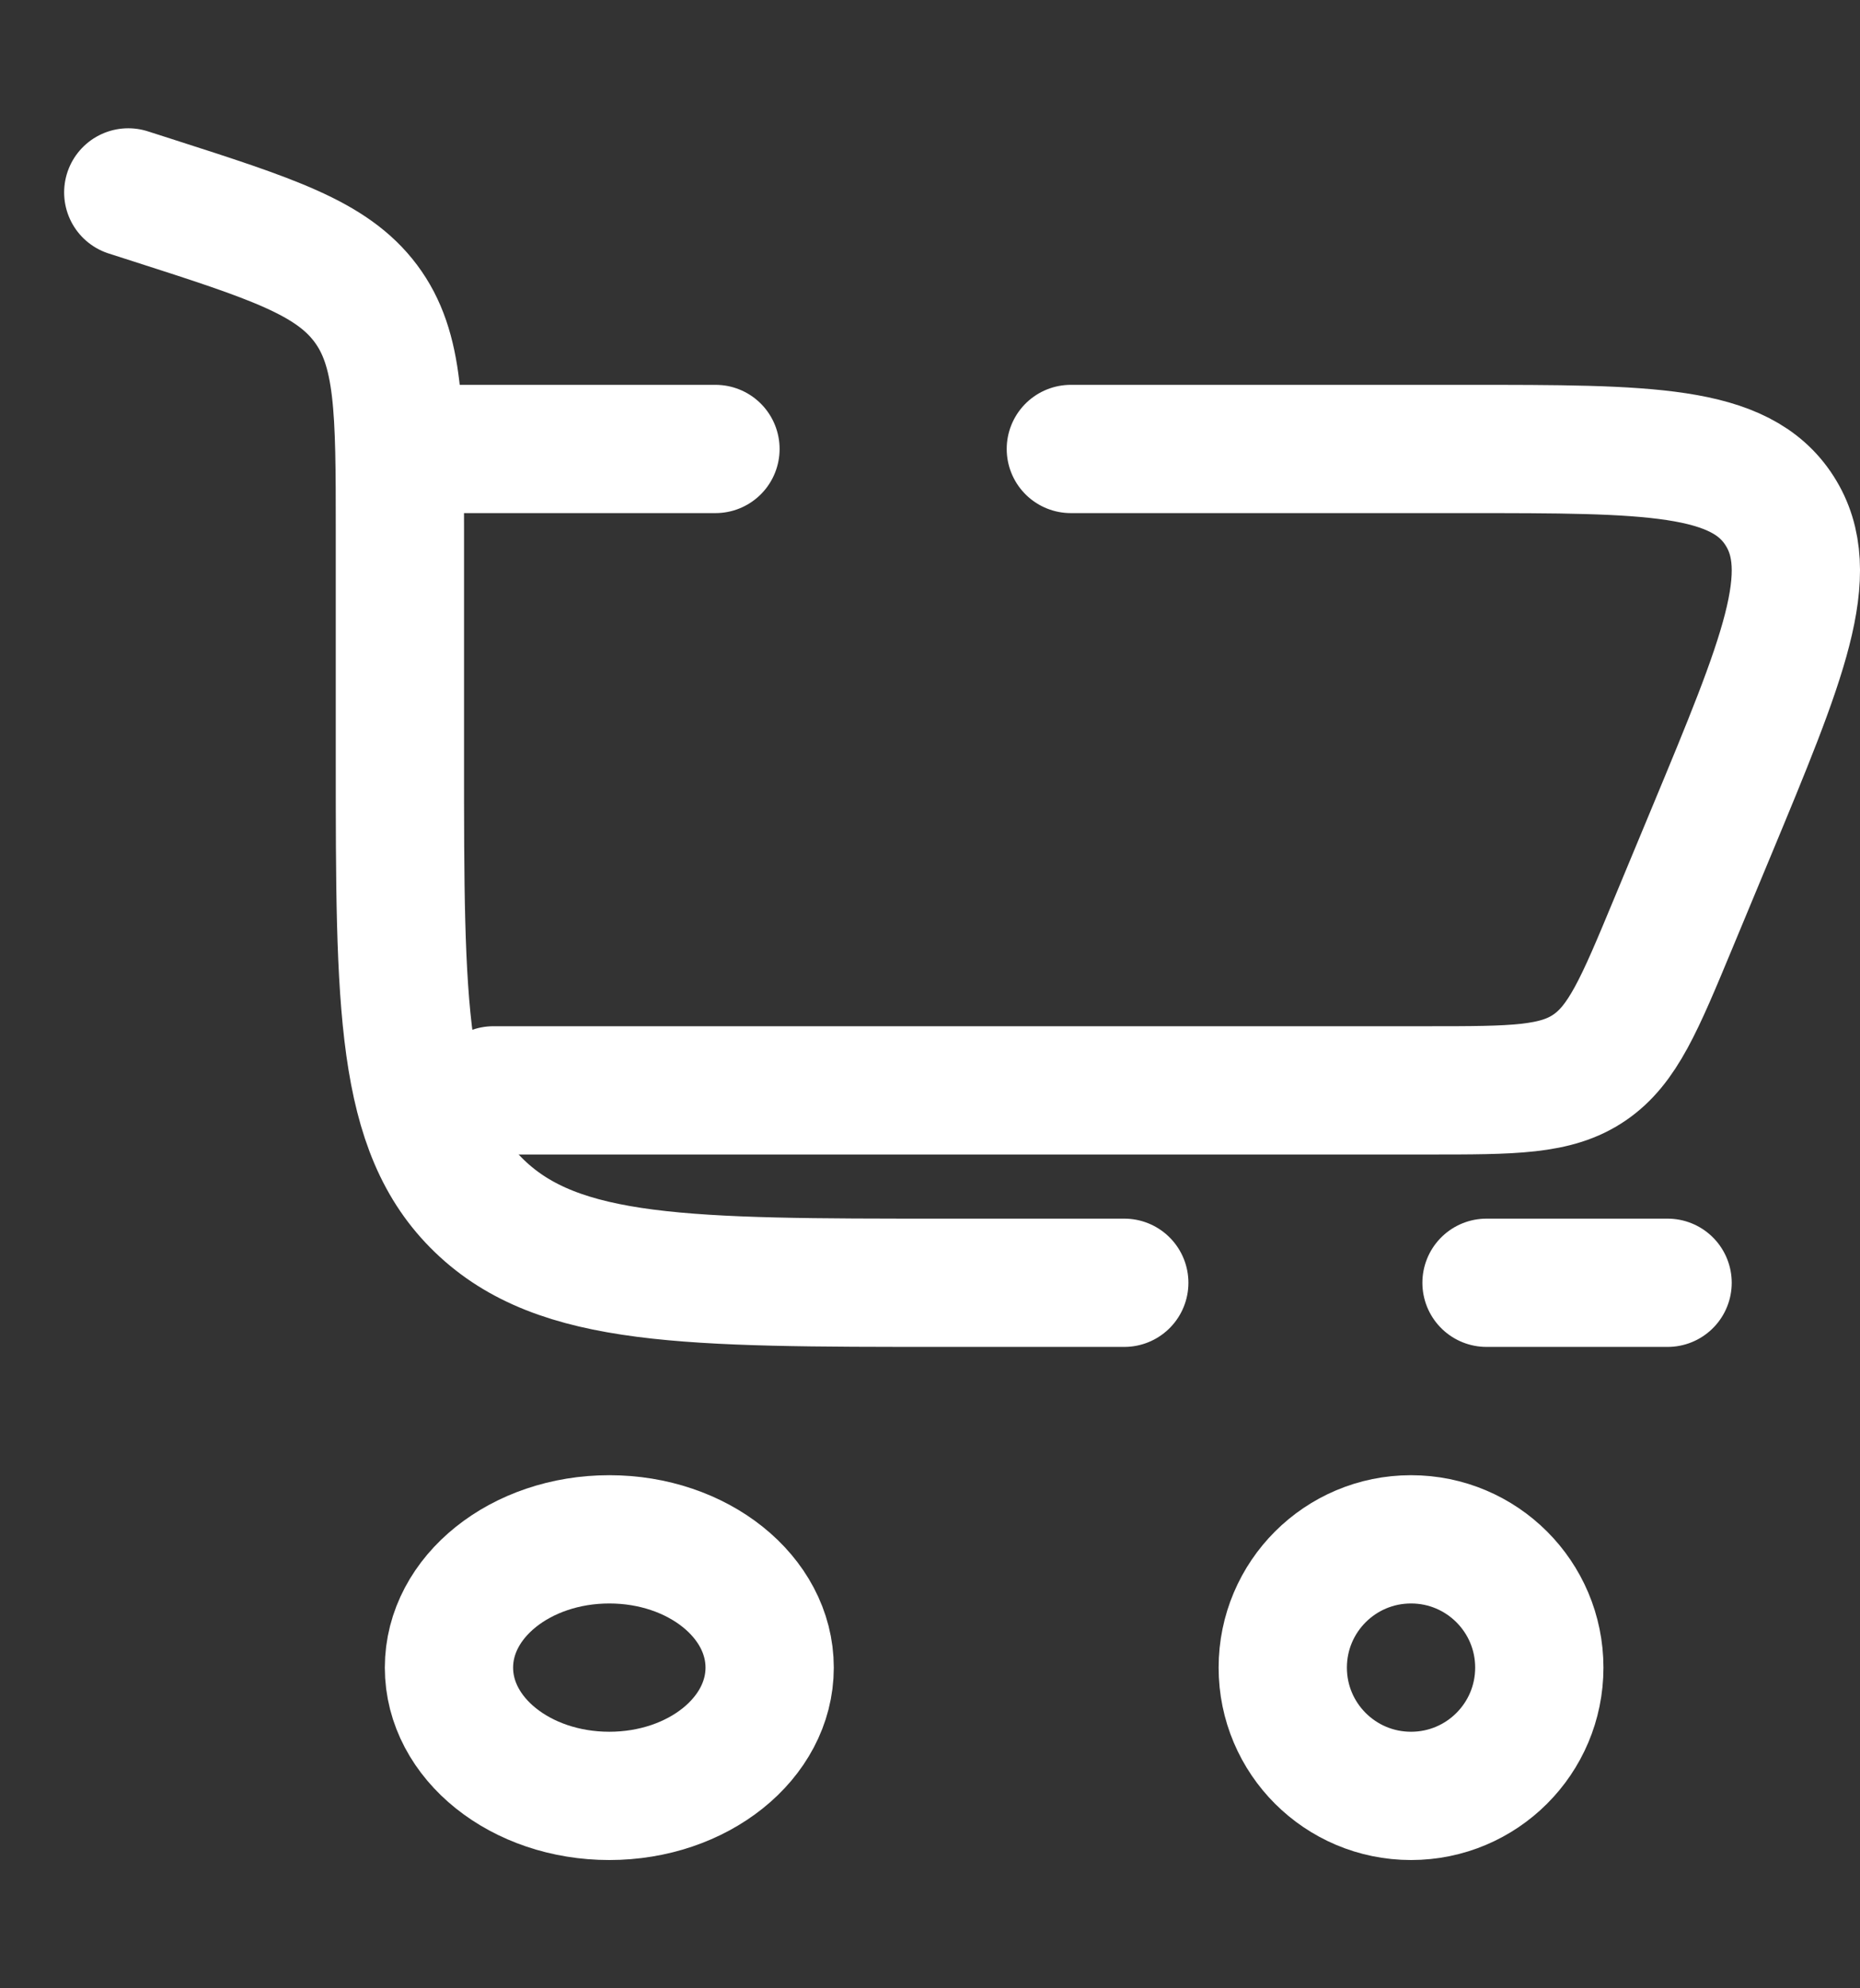
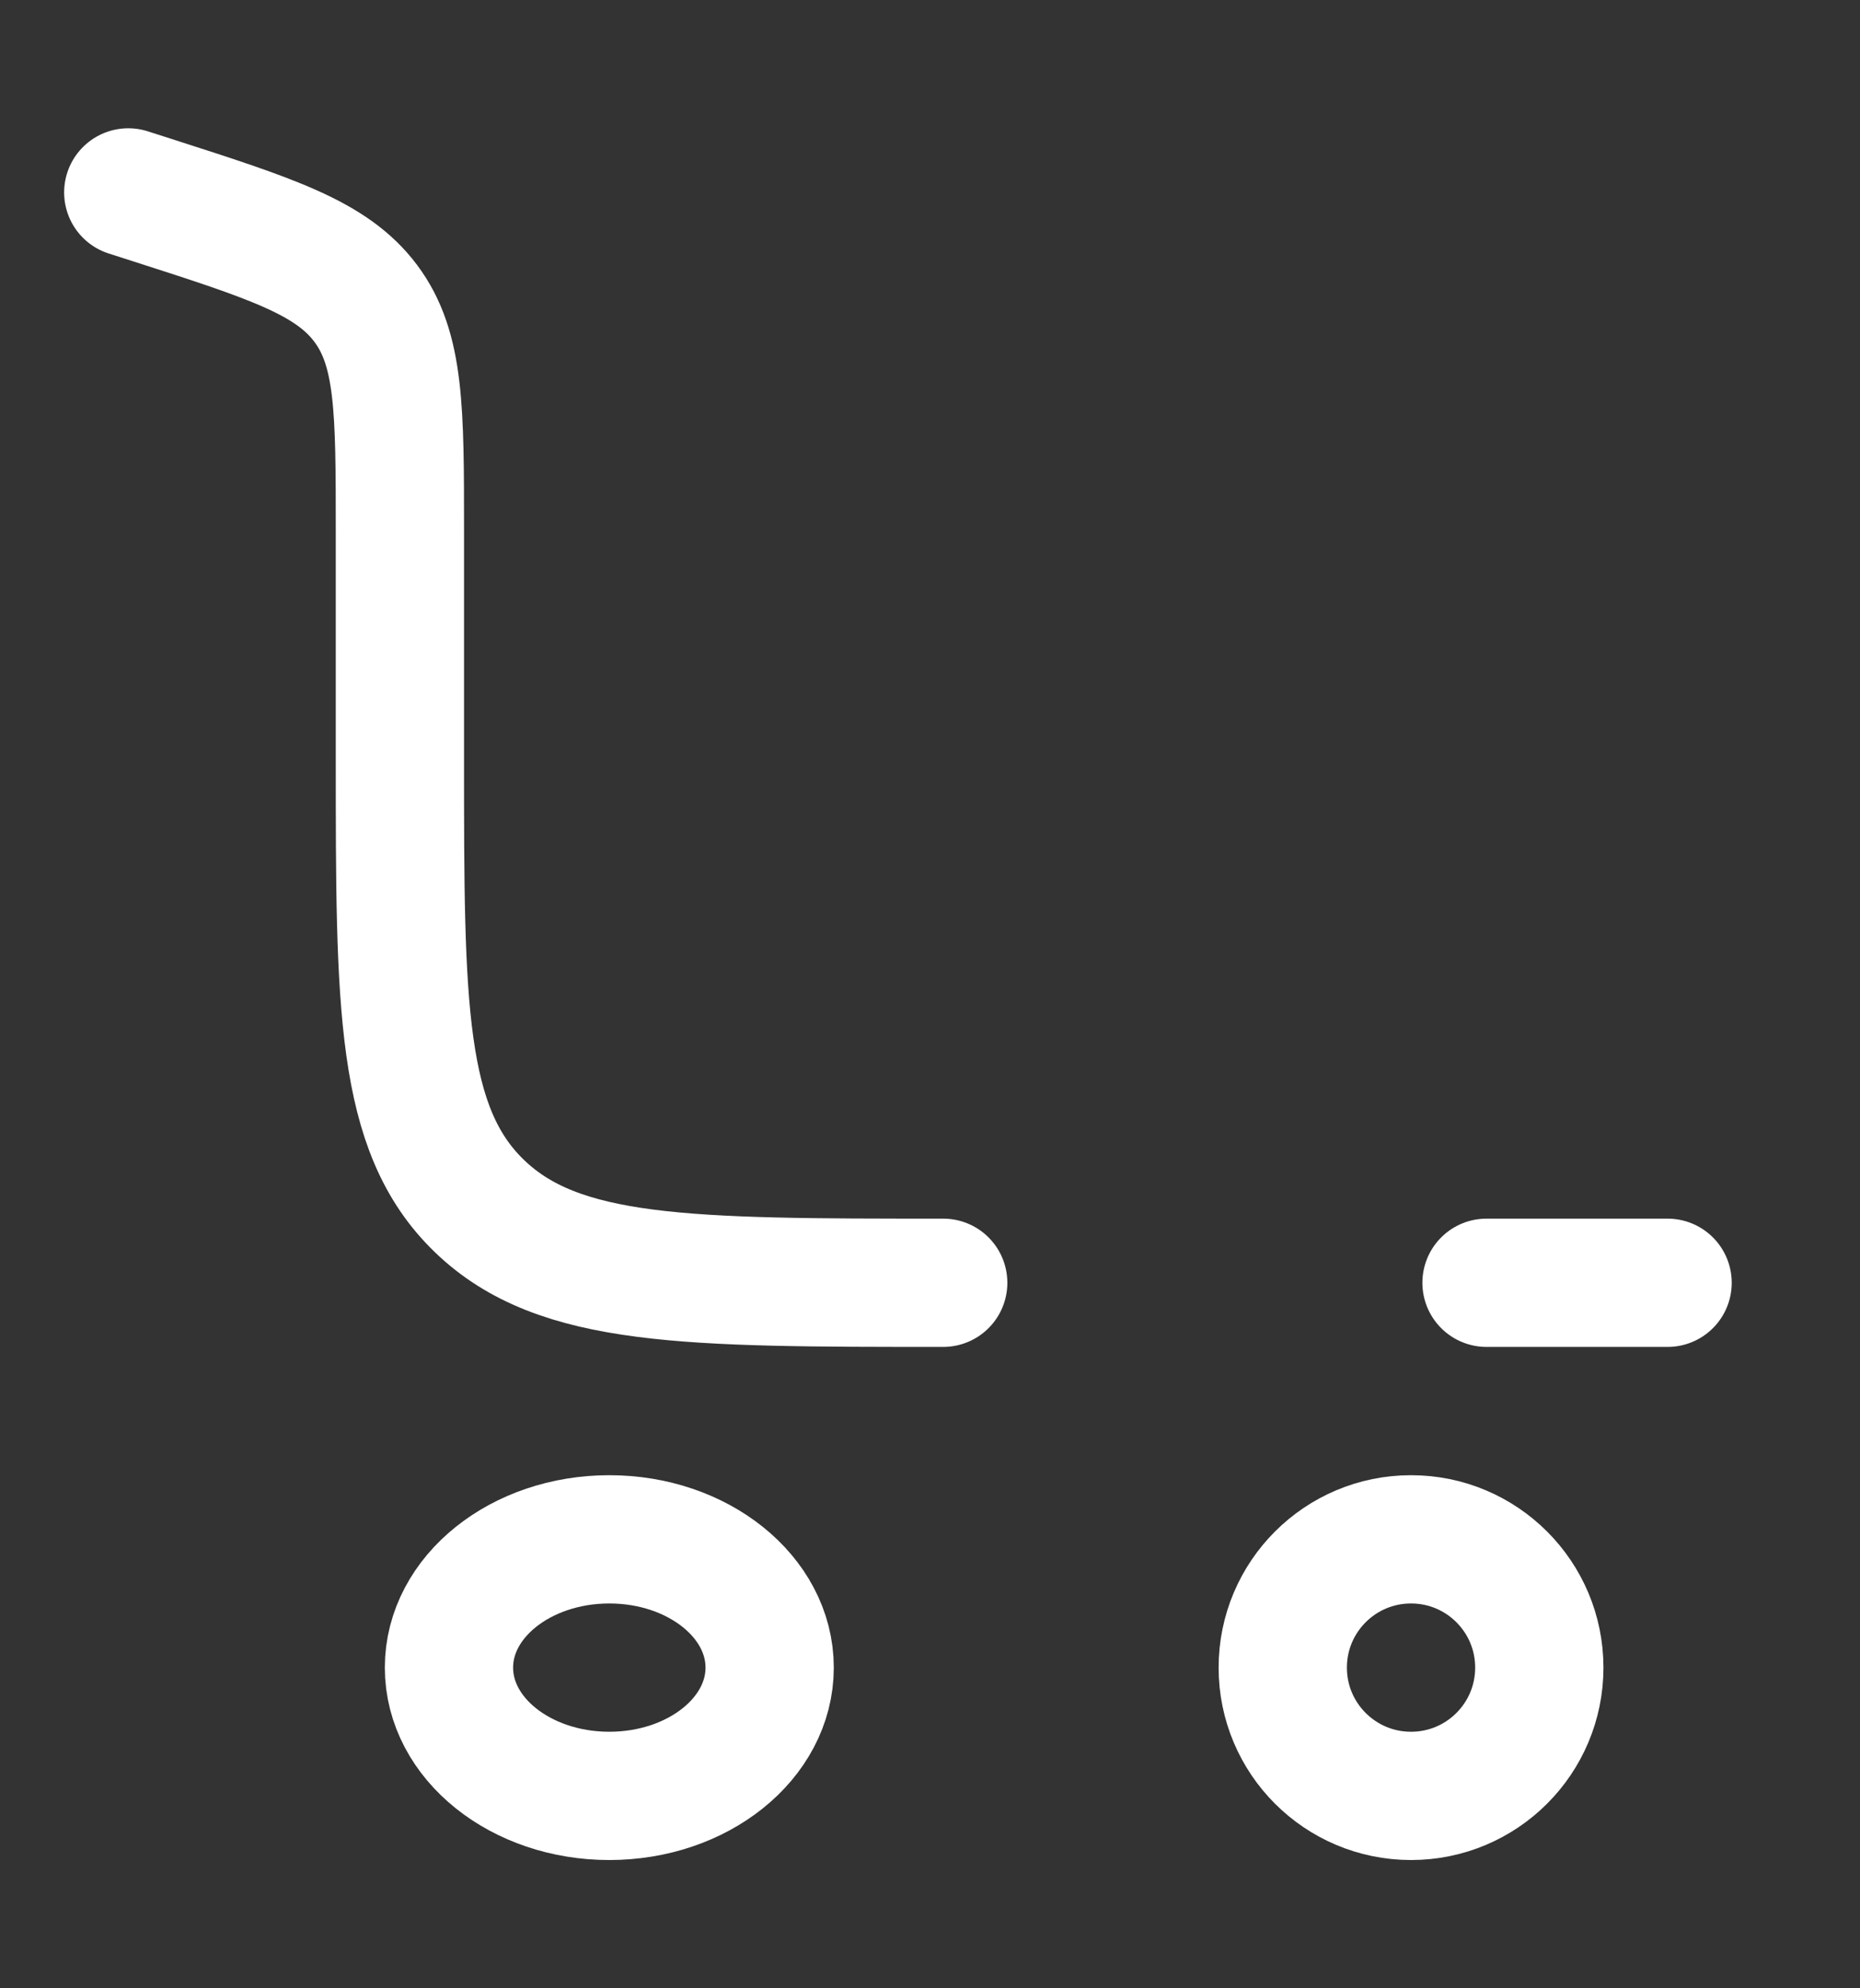
<svg xmlns="http://www.w3.org/2000/svg" width="29" height="31" viewBox="0 0 29 31" fill="none">
  <rect x="0" y="0" width="29" height="31" fill="#333333" stroke="none" />
-   <path d="M2 3L2.374 3.12C4.238 3.719 5.169 4.018 5.702 4.73C6.235 5.442 6.235 6.389 6.235 8.281V11.84C6.235 15.687 6.235 17.61 7.476 18.805C8.716 20 10.713 20 14.706 20H17.529M26 20H23.177" stroke="white" stroke-width="2" stroke-linecap="round" />
+   <path d="M2 3L2.374 3.12C4.238 3.719 5.169 4.018 5.702 4.73C6.235 5.442 6.235 6.389 6.235 8.281V11.84C6.235 15.687 6.235 17.61 7.476 18.805C8.716 20 10.713 20 14.706 20M26 20H23.177" stroke="white" stroke-width="2" stroke-linecap="round" />
  <path d="M9.5 24C10.881 24 12 24.895 12 26C12 27.105 10.881 28 9.5 28C8.119 28 7 27.105 7 26C7 24.895 8.119 24 9.5 24Z" stroke="white" stroke-width="2" />
  <path d="M22 24C23.105 24 24 24.895 24 26C24 27.105 23.105 28 22 28C20.895 28 20 27.105 20 26C20 24.895 20.895 24 22 24Z" stroke="white" stroke-width="2" />
-   <path d="M7 7H11.155M7.693 17H22.267C23.596 17 24.26 17 24.78 16.646C25.301 16.292 25.563 15.662 26.086 14.403L26.68 12.974C27.801 10.276 28.362 8.926 27.746 7.963C27.13 7 25.707 7 22.86 7H16.696" stroke="white" stroke-width="2" stroke-linecap="round" />
</svg>